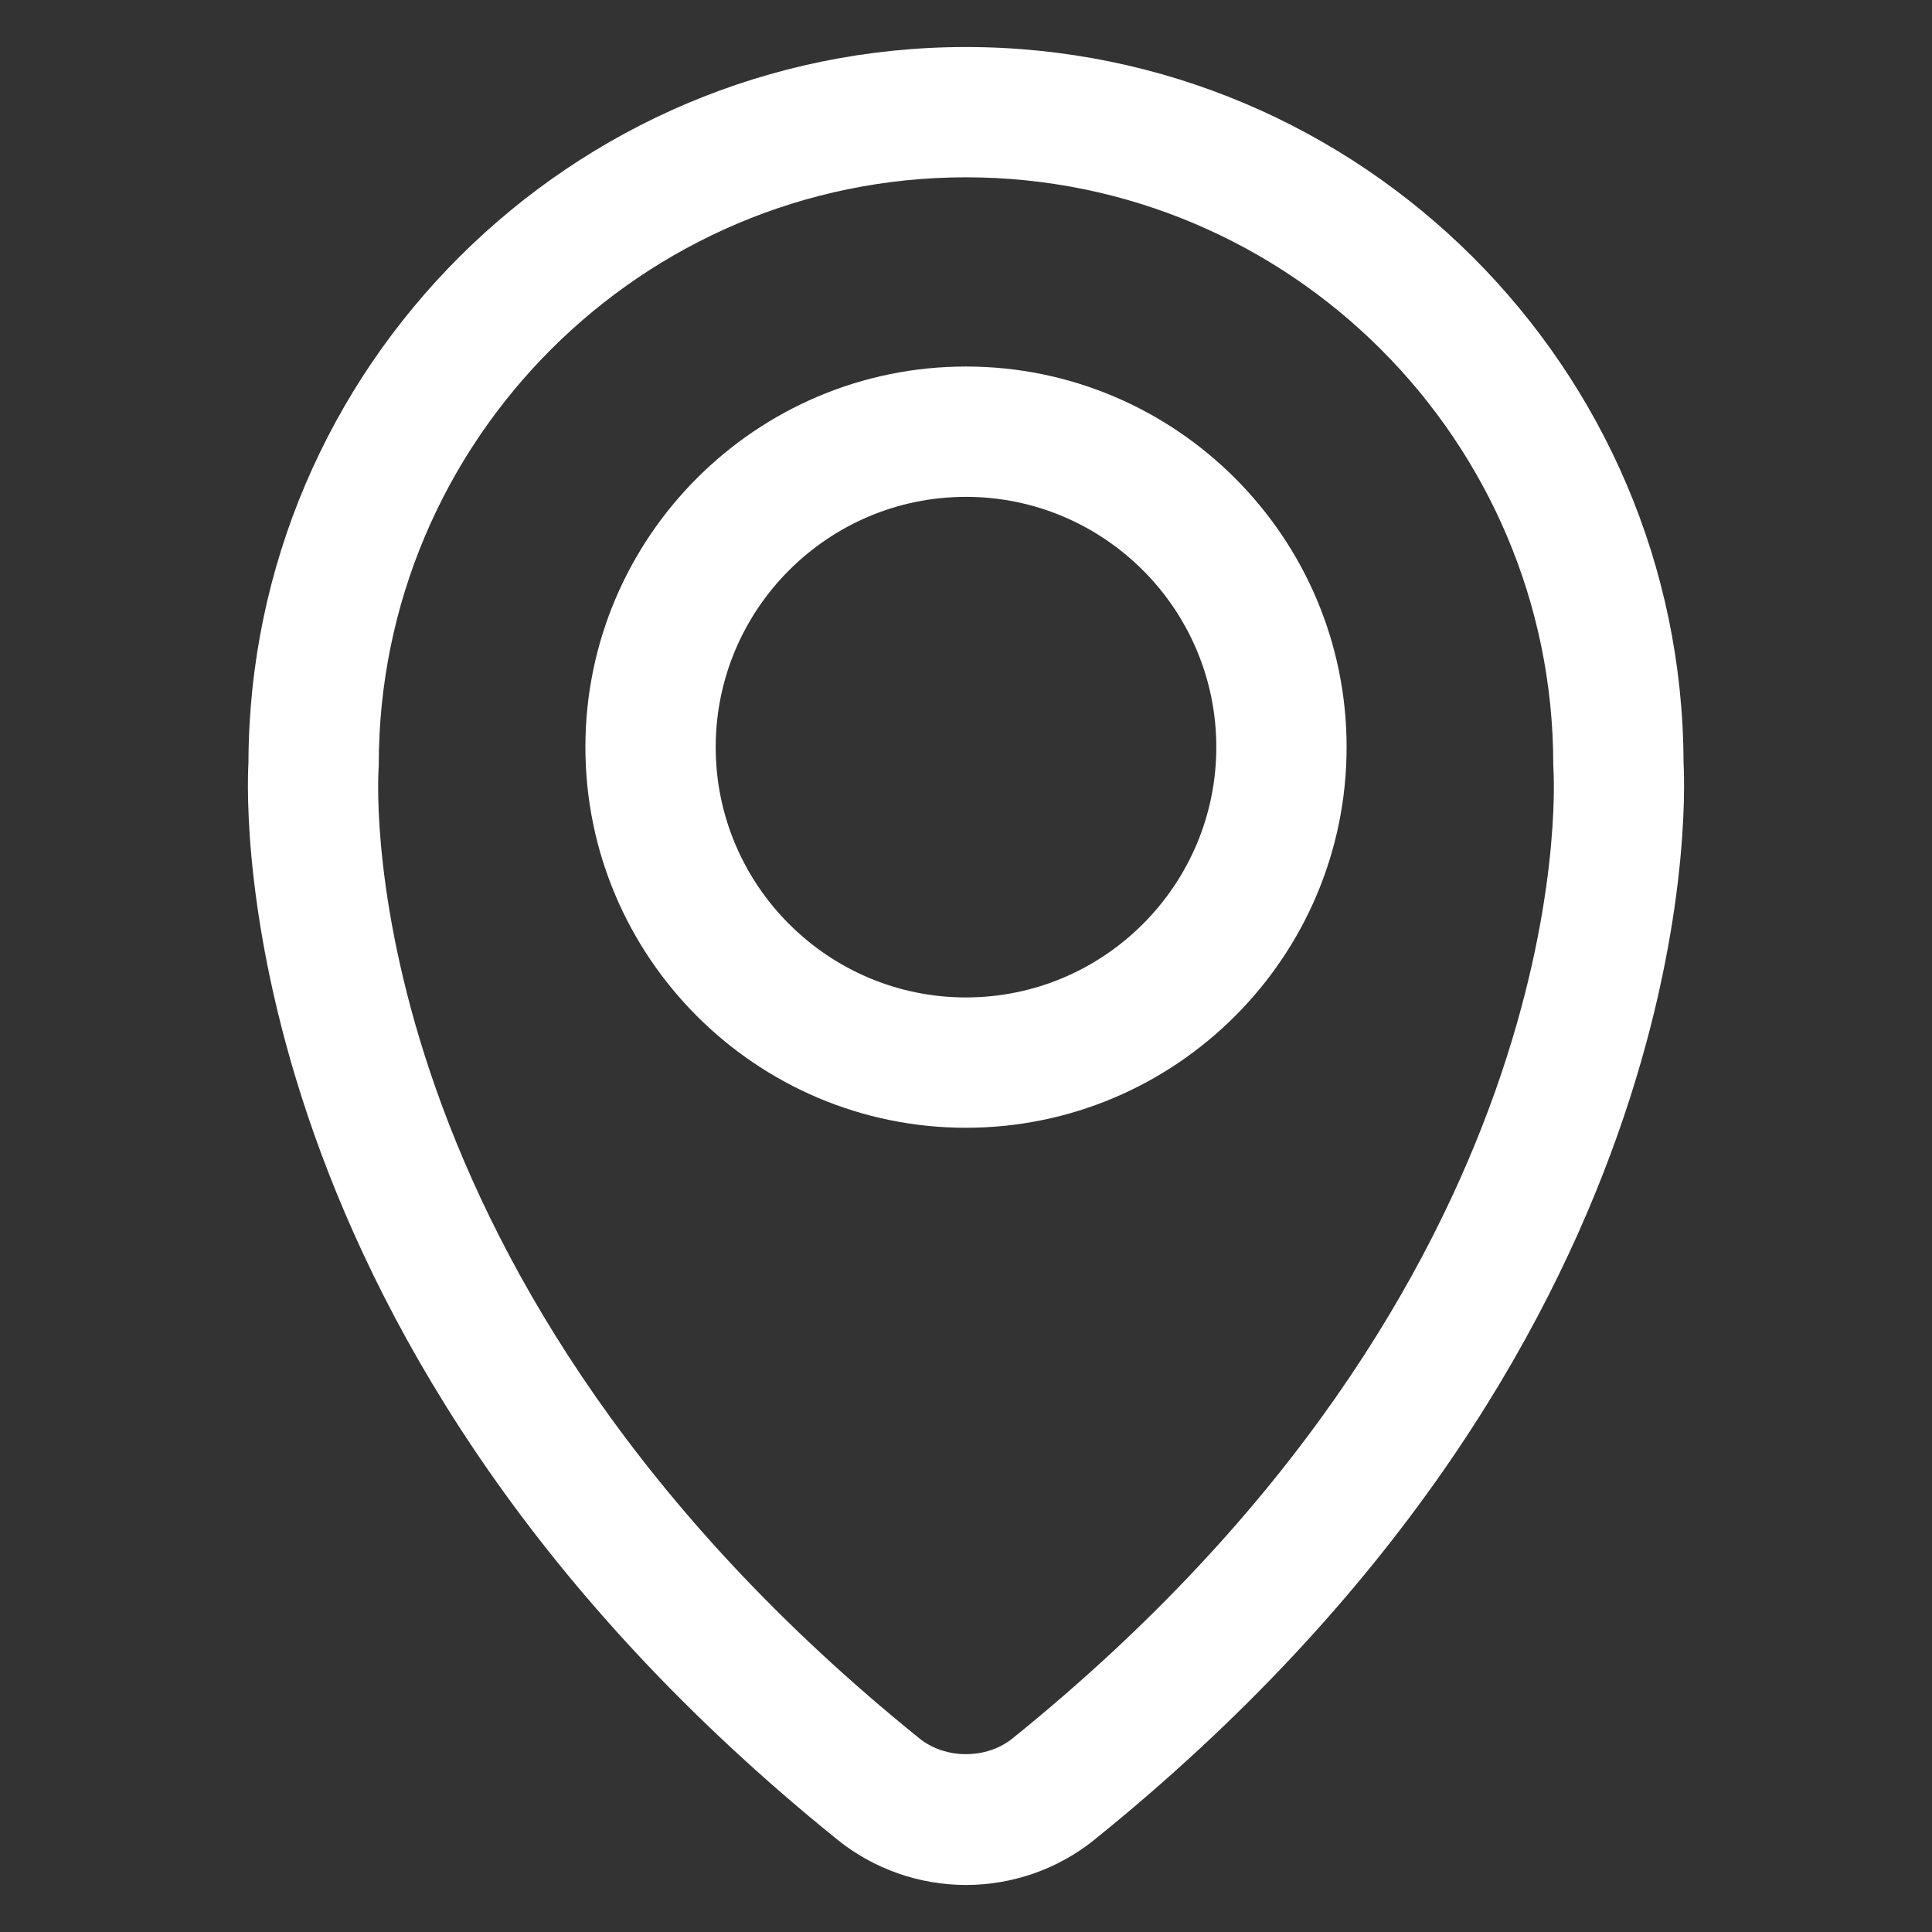
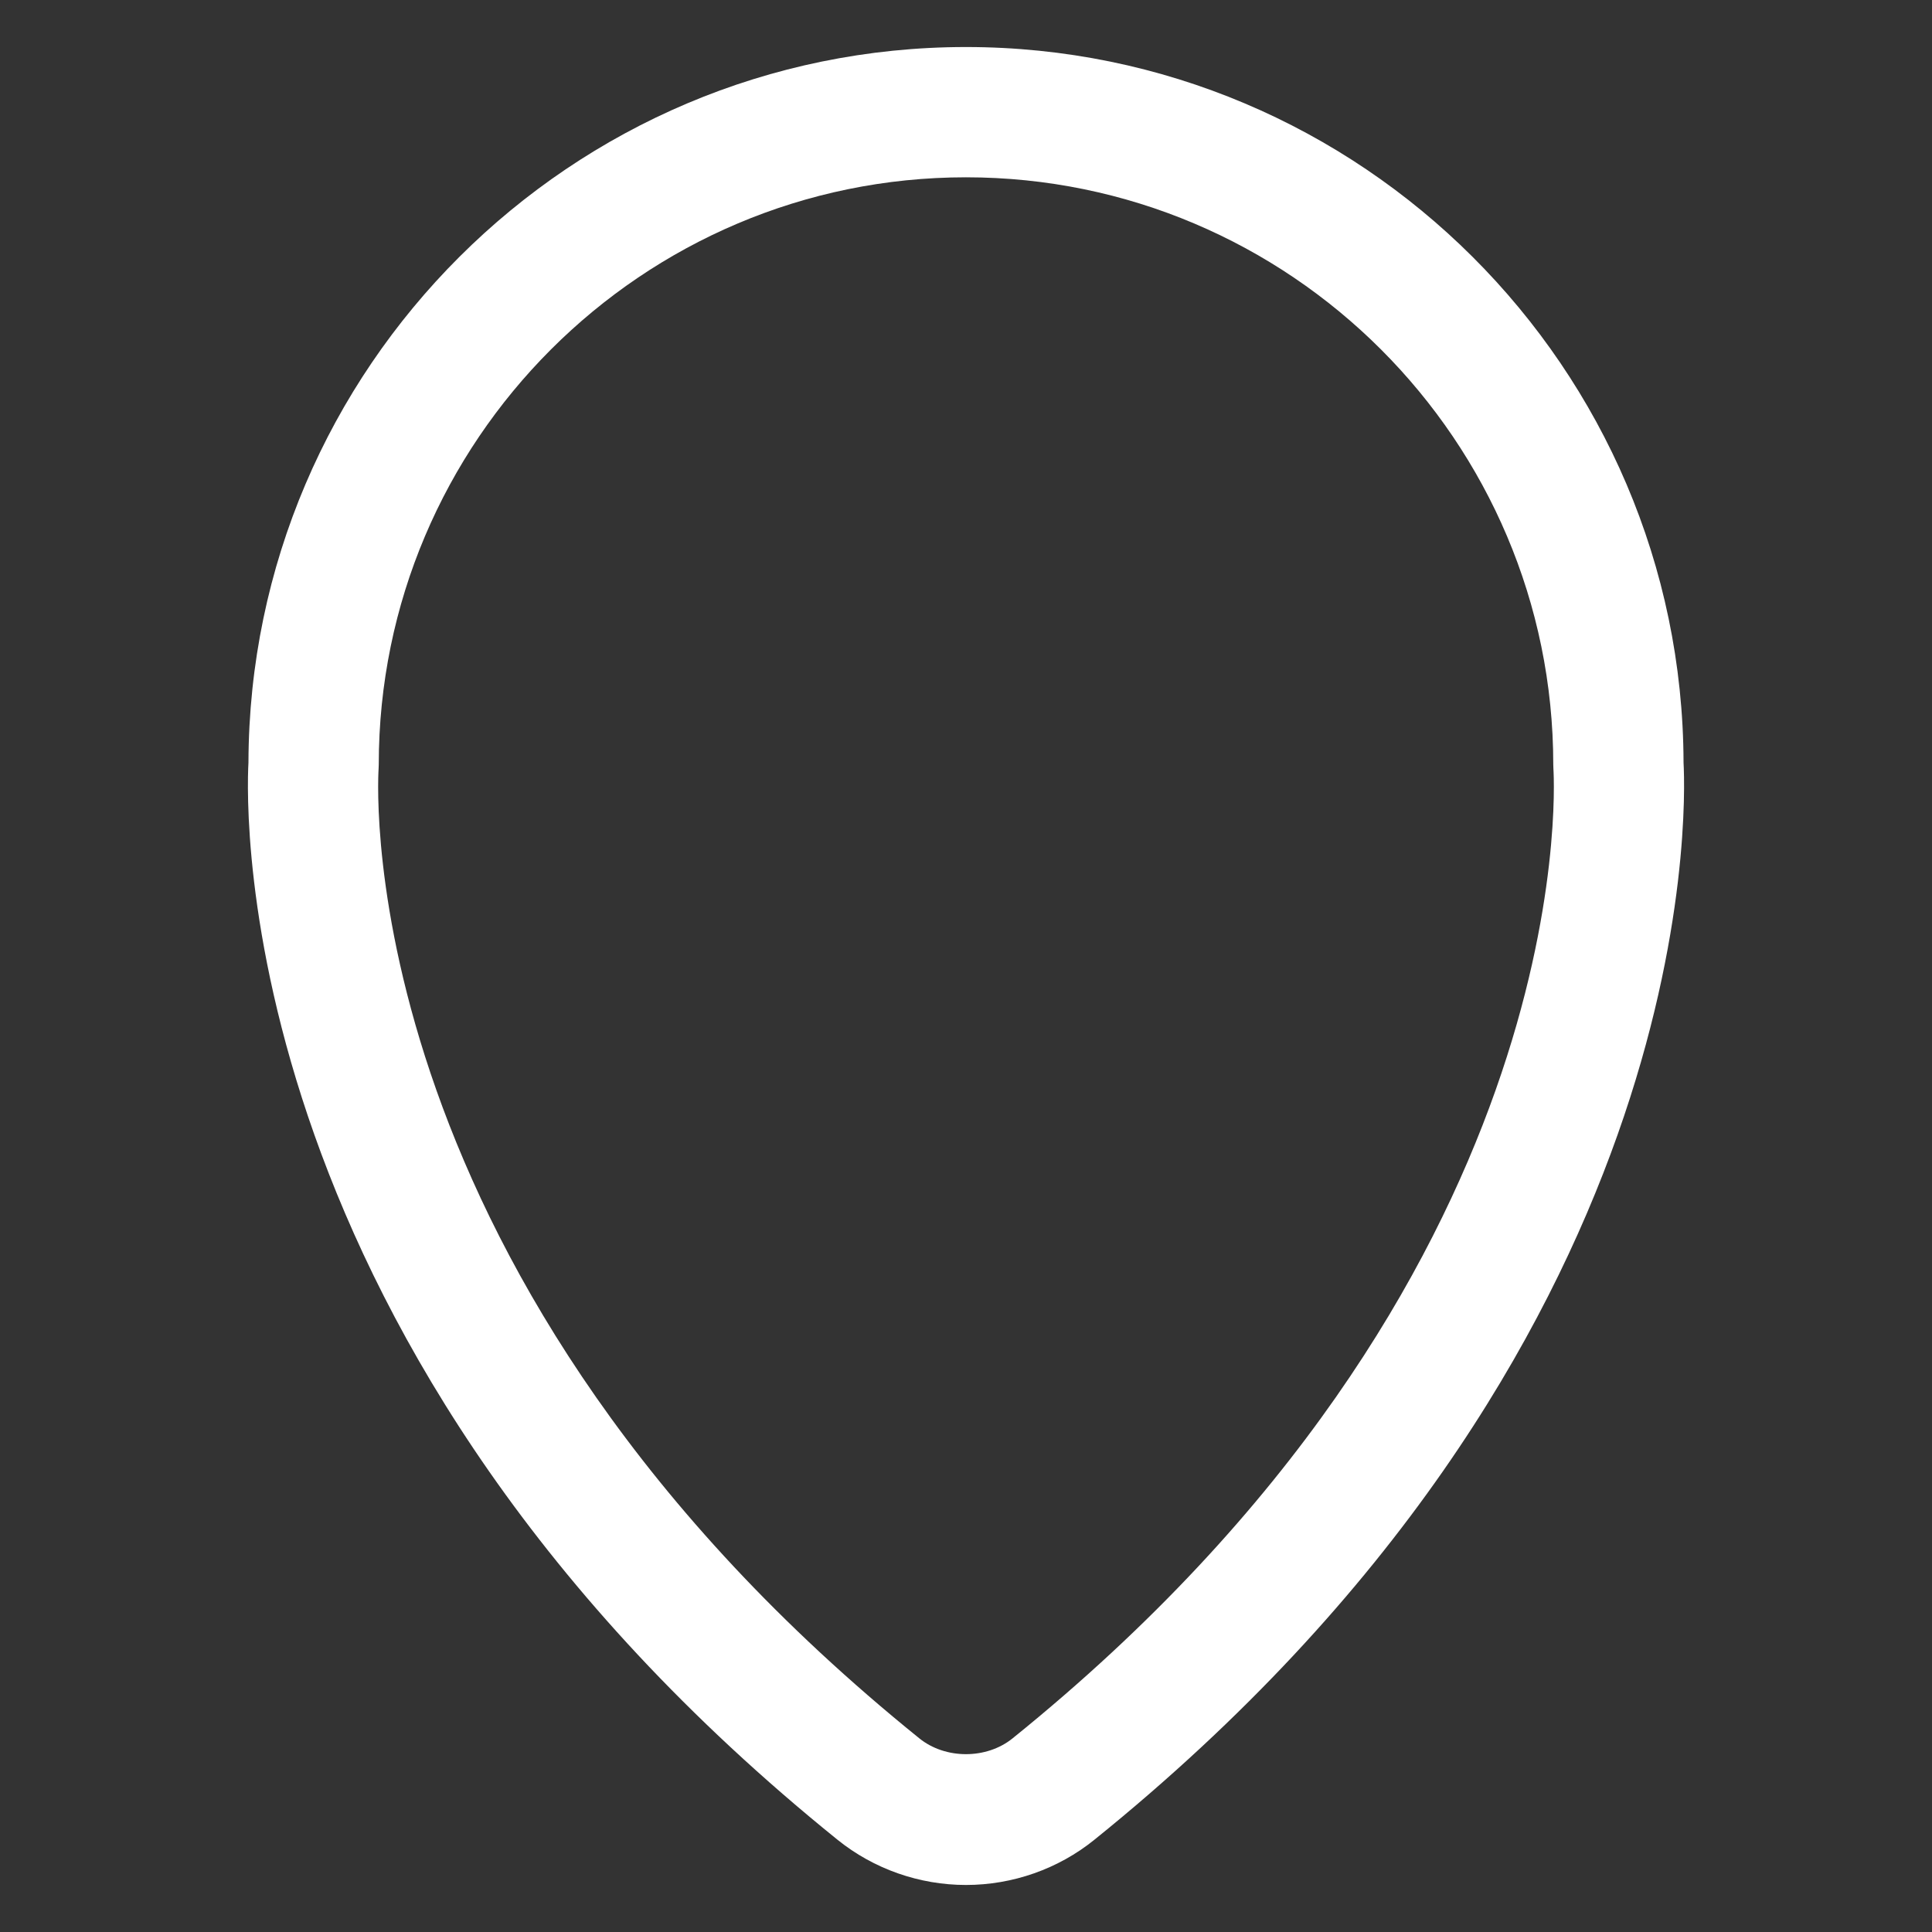
<svg xmlns="http://www.w3.org/2000/svg" version="1.1" x="0px" y="0px" width="70px" height="70px" viewBox="0 0 70 70" enable-background="new 0 0 70 70" xml:space="preserve">
  <rect x="0" y="0" width="70" height="70" fill="#333333" stroke="none" />
  <g id="BACKGROUND">
</g>
  <g id="OBJECTS">
</g>
  <g id="DESIGNED_BY_FREEPIK">
    <g>
      <g>
        <path fill="#FFFFFF" d="M34.999,68.296c-1.692,0-3.346-0.582-4.654-1.638C8.36,48.917,8.909,29.322,9.002,27.629     C9.04,13.327,20.688,1.704,34.998,1.704c14.313,0,25.962,11.623,26,25.925c0.092,1.693,0.64,21.288-21.347,39.029     C38.344,67.715,36.69,68.296,34.999,68.296z M34.998,6.424c-11.731,0-21.275,9.545-21.275,21.277     c0,0.054-0.002,0.108-0.006,0.162c-0.046,0.743-0.899,18.583,19.594,35.122c0.943,0.762,2.432,0.762,3.375,0     c20.496-16.54,19.644-34.379,19.597-35.13c-0.003-0.048-0.005-0.105-0.005-0.154C56.277,15.969,46.731,6.424,34.998,6.424z" />
      </g>
      <g>
-         <path fill="#FFFFFF" d="M34.998,40.861c-7.603,0-13.788-6.187-13.788-13.791c0-7.604,6.186-13.79,13.788-13.79     c7.604,0,13.792,6.186,13.792,13.79C48.79,34.675,42.603,40.861,34.998,40.861z M34.998,18.002c-4.999,0-9.067,4.068-9.067,9.068     c0,5.001,4.068,9.069,9.067,9.069c5.002,0,9.071-4.068,9.071-9.069C44.069,22.07,40,18.002,34.998,18.002z" />
-       </g>
+         </g>
    </g>
  </g>
</svg>